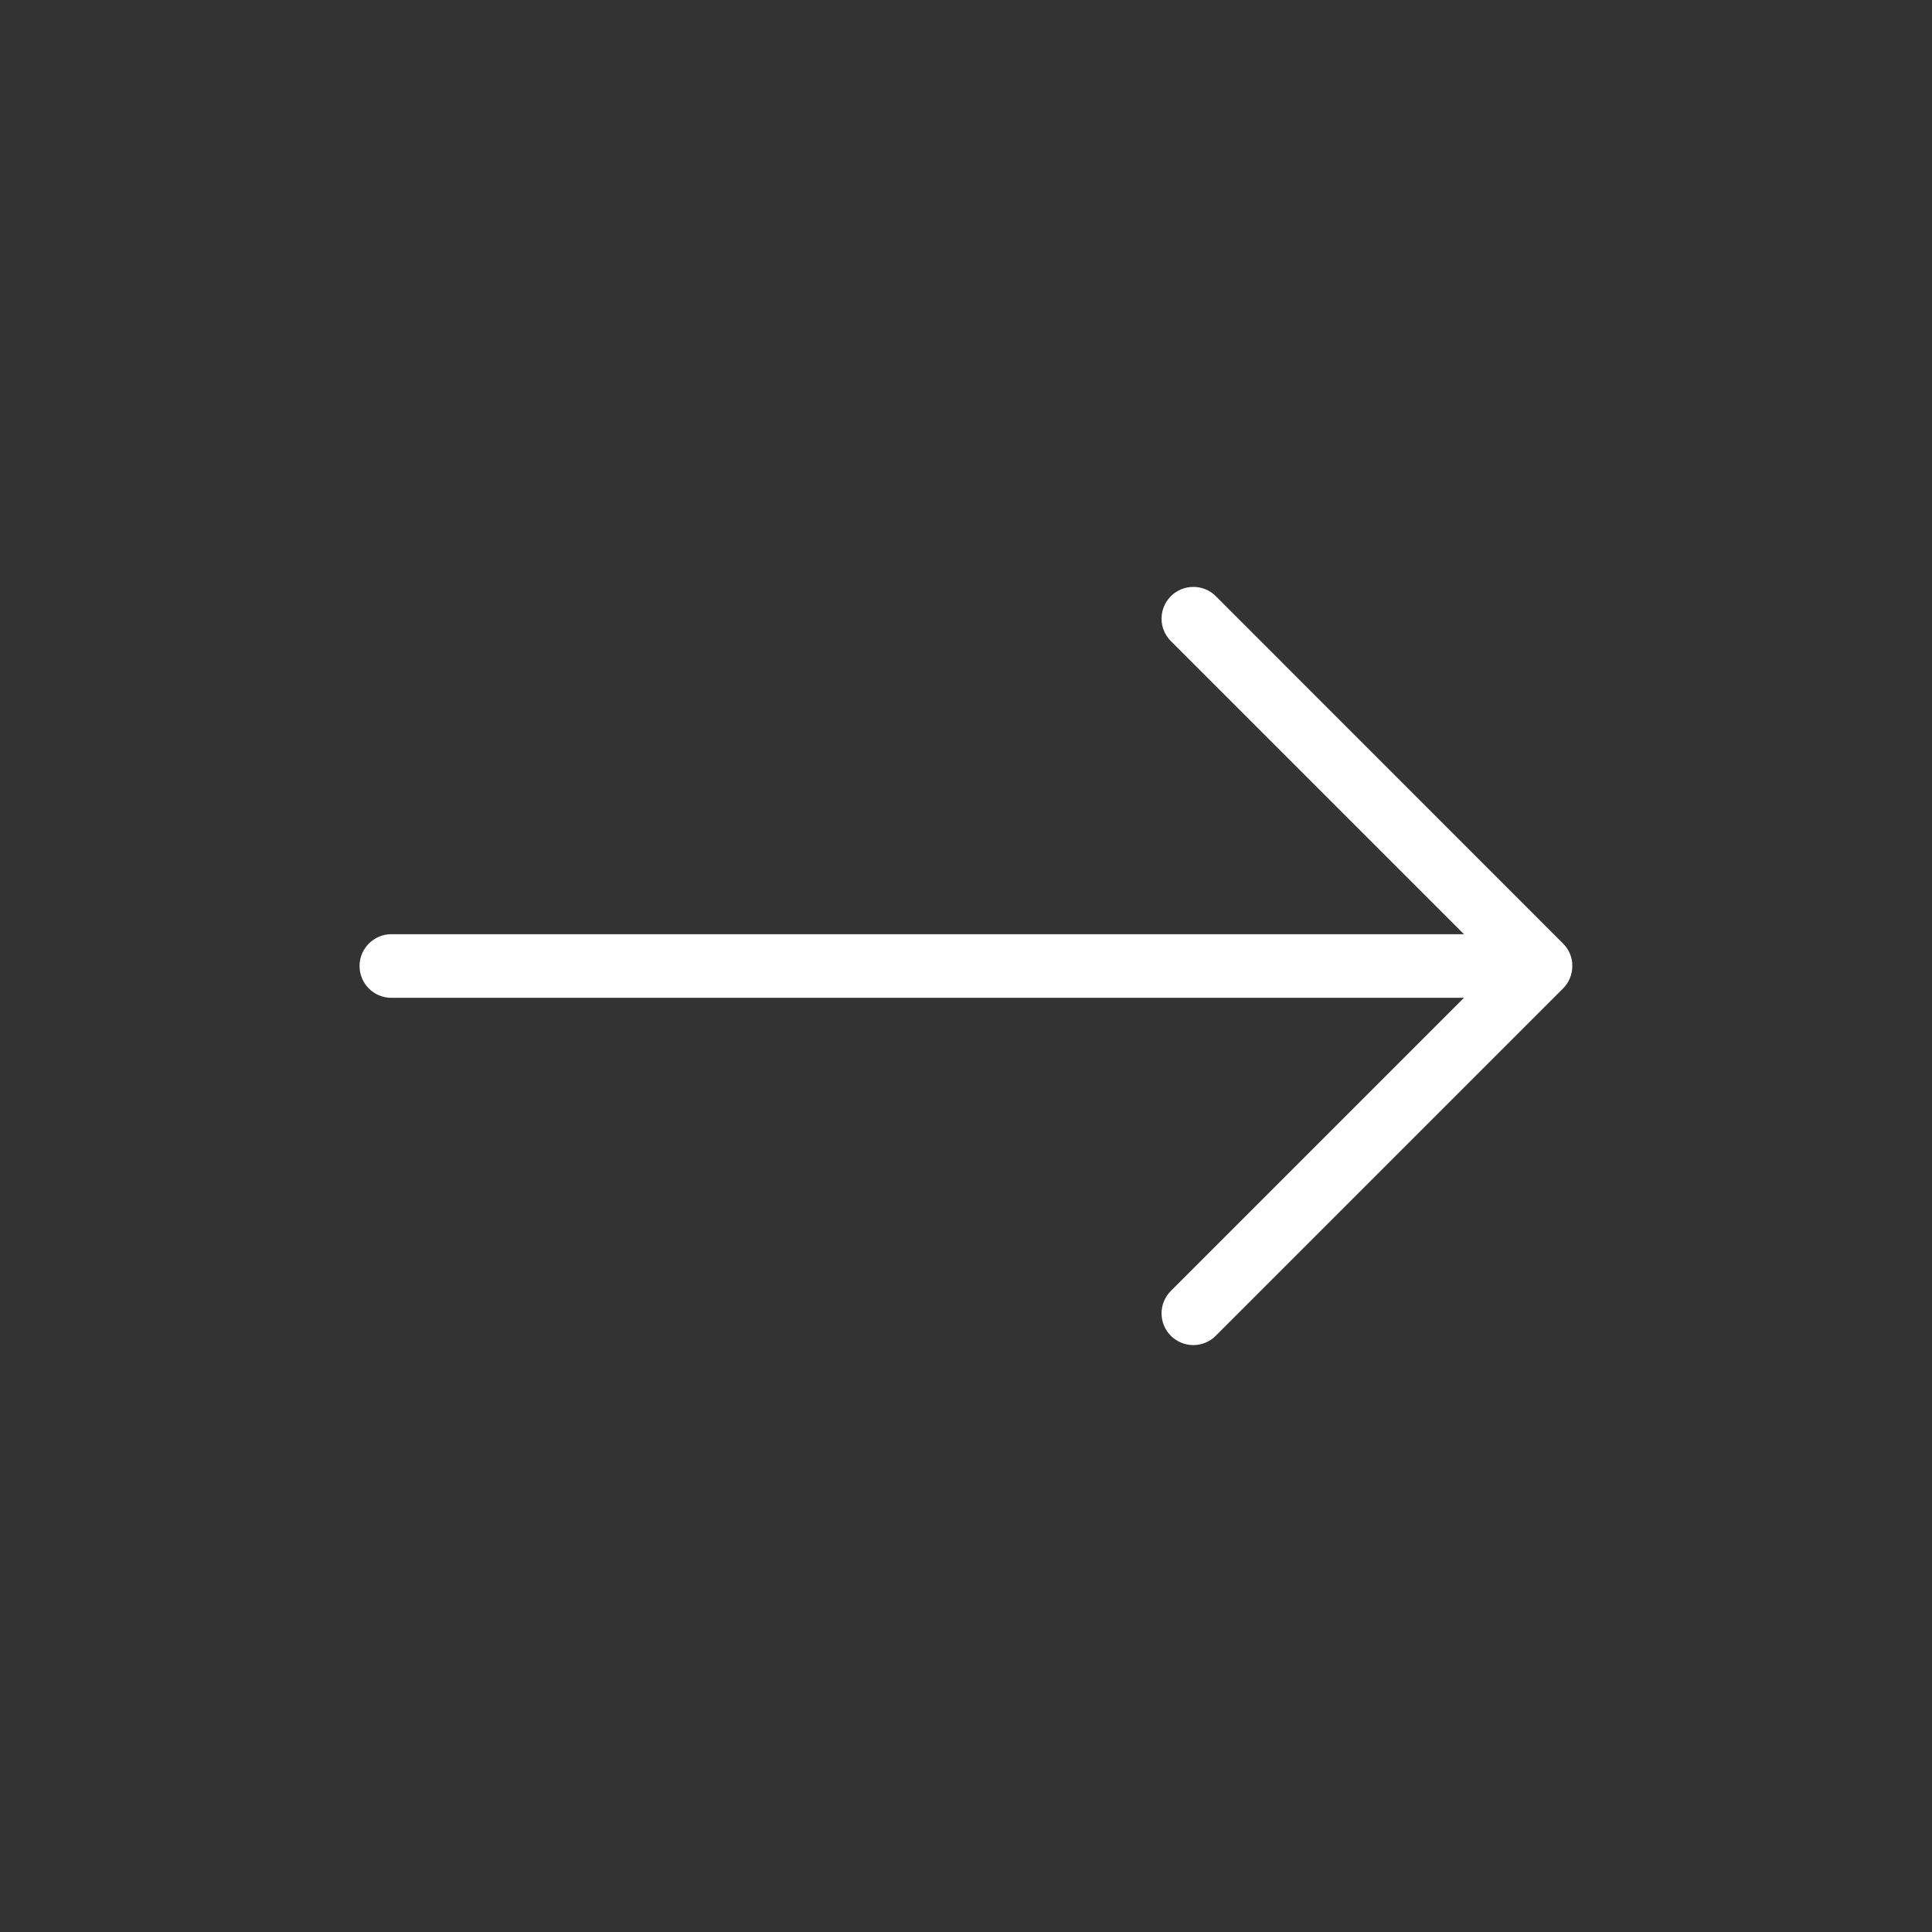
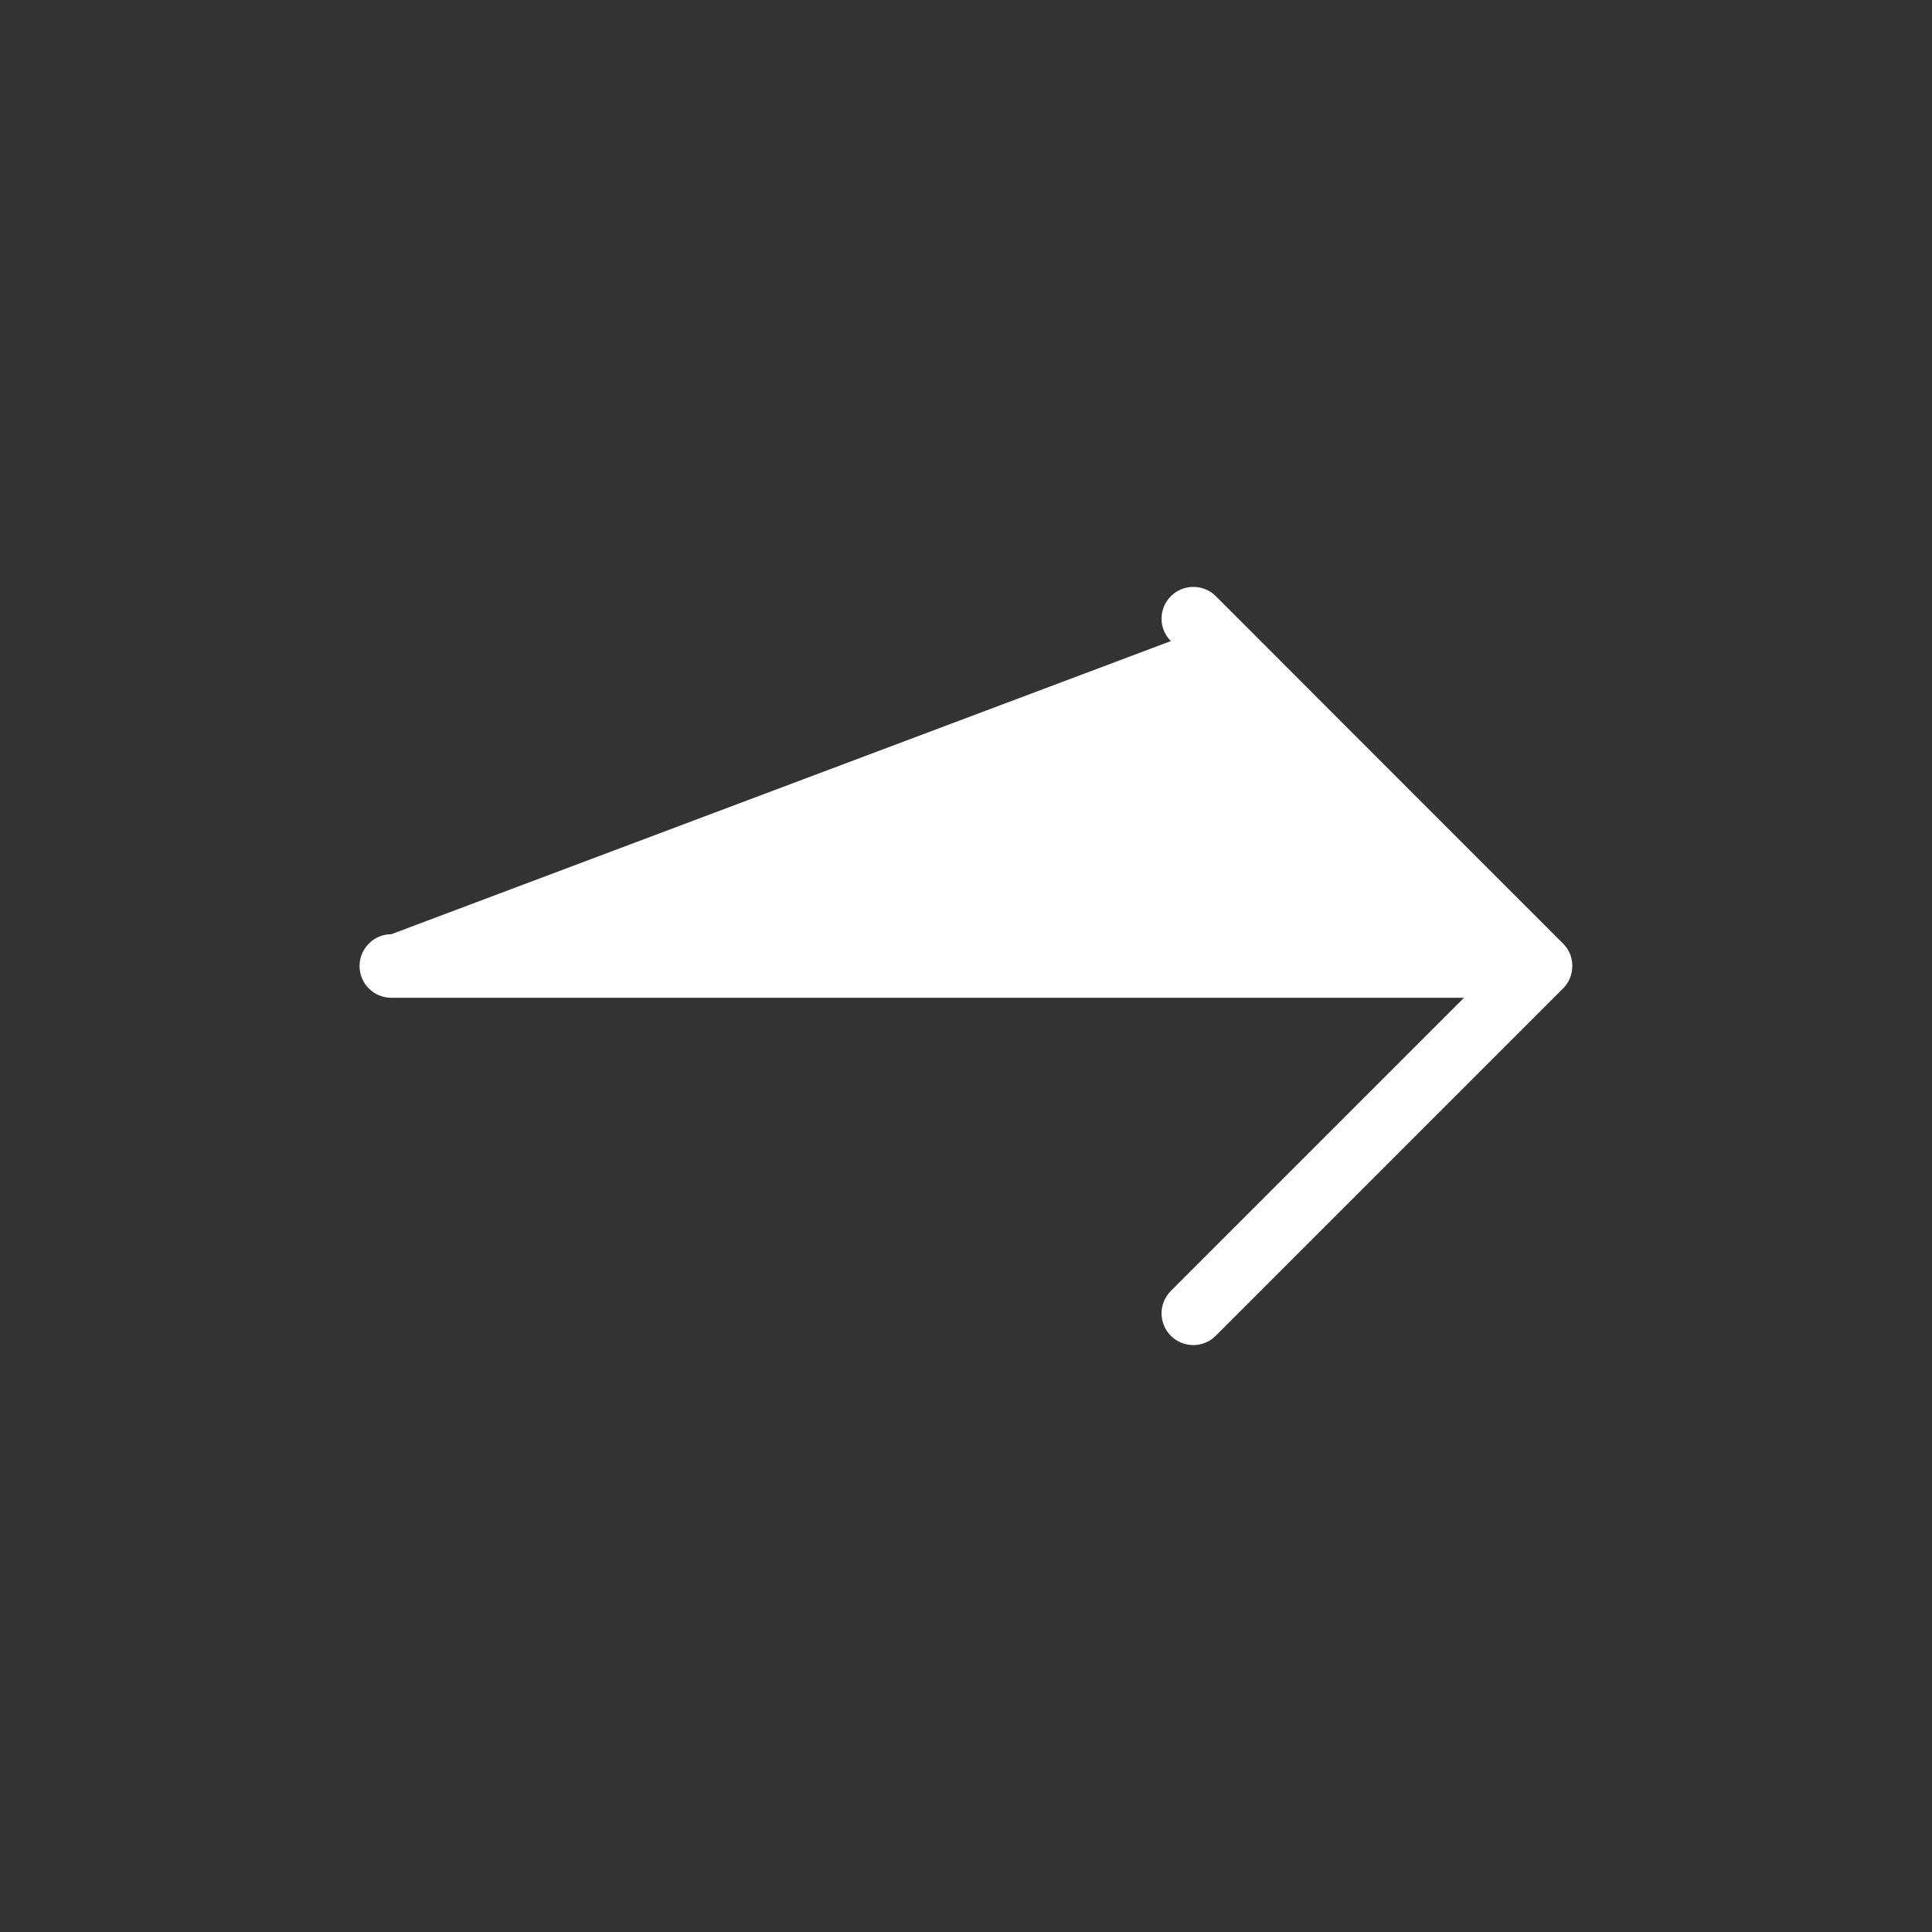
<svg xmlns="http://www.w3.org/2000/svg" width="56px" height="56px" viewBox="0 0 56 56" version="1.1">
  <rect x="0" y="0" width="56" height="56" fill="#333333" stroke="none" />
  <g id="surface1">
-     <path style=" stroke:none;fill-rule:nonzero;fill:rgb(100%,100%,100%);fill-opacity:1;" d="M 45.309 27.352 L 35.242 17.281 C 34.883 16.922 34.297 16.922 33.938 17.281 C 33.578 17.641 33.578 18.223 33.938 18.582 L 42.434 27.078 L 11.344 27.078 C 10.836 27.078 10.422 27.492 10.422 28 C 10.422 28.508 10.832 28.922 11.344 28.922 L 42.434 28.922 L 33.938 37.418 C 33.578 37.777 33.578 38.359 33.938 38.719 C 34.117 38.898 34.355 38.988 34.59 38.988 C 34.824 38.988 35.059 38.898 35.238 38.719 L 45.309 28.648 C 45.48 28.477 45.574 28.242 45.574 28 C 45.578 27.754 45.48 27.523 45.309 27.352 Z M 45.309 27.352 " />
+     <path style=" stroke:none;fill-rule:nonzero;fill:rgb(100%,100%,100%);fill-opacity:1;" d="M 45.309 27.352 L 35.242 17.281 C 34.883 16.922 34.297 16.922 33.938 17.281 C 33.578 17.641 33.578 18.223 33.938 18.582 L 11.344 27.078 C 10.836 27.078 10.422 27.492 10.422 28 C 10.422 28.508 10.832 28.922 11.344 28.922 L 42.434 28.922 L 33.938 37.418 C 33.578 37.777 33.578 38.359 33.938 38.719 C 34.117 38.898 34.355 38.988 34.59 38.988 C 34.824 38.988 35.059 38.898 35.238 38.719 L 45.309 28.648 C 45.48 28.477 45.574 28.242 45.574 28 C 45.578 27.754 45.48 27.523 45.309 27.352 Z M 45.309 27.352 " />
  </g>
</svg>